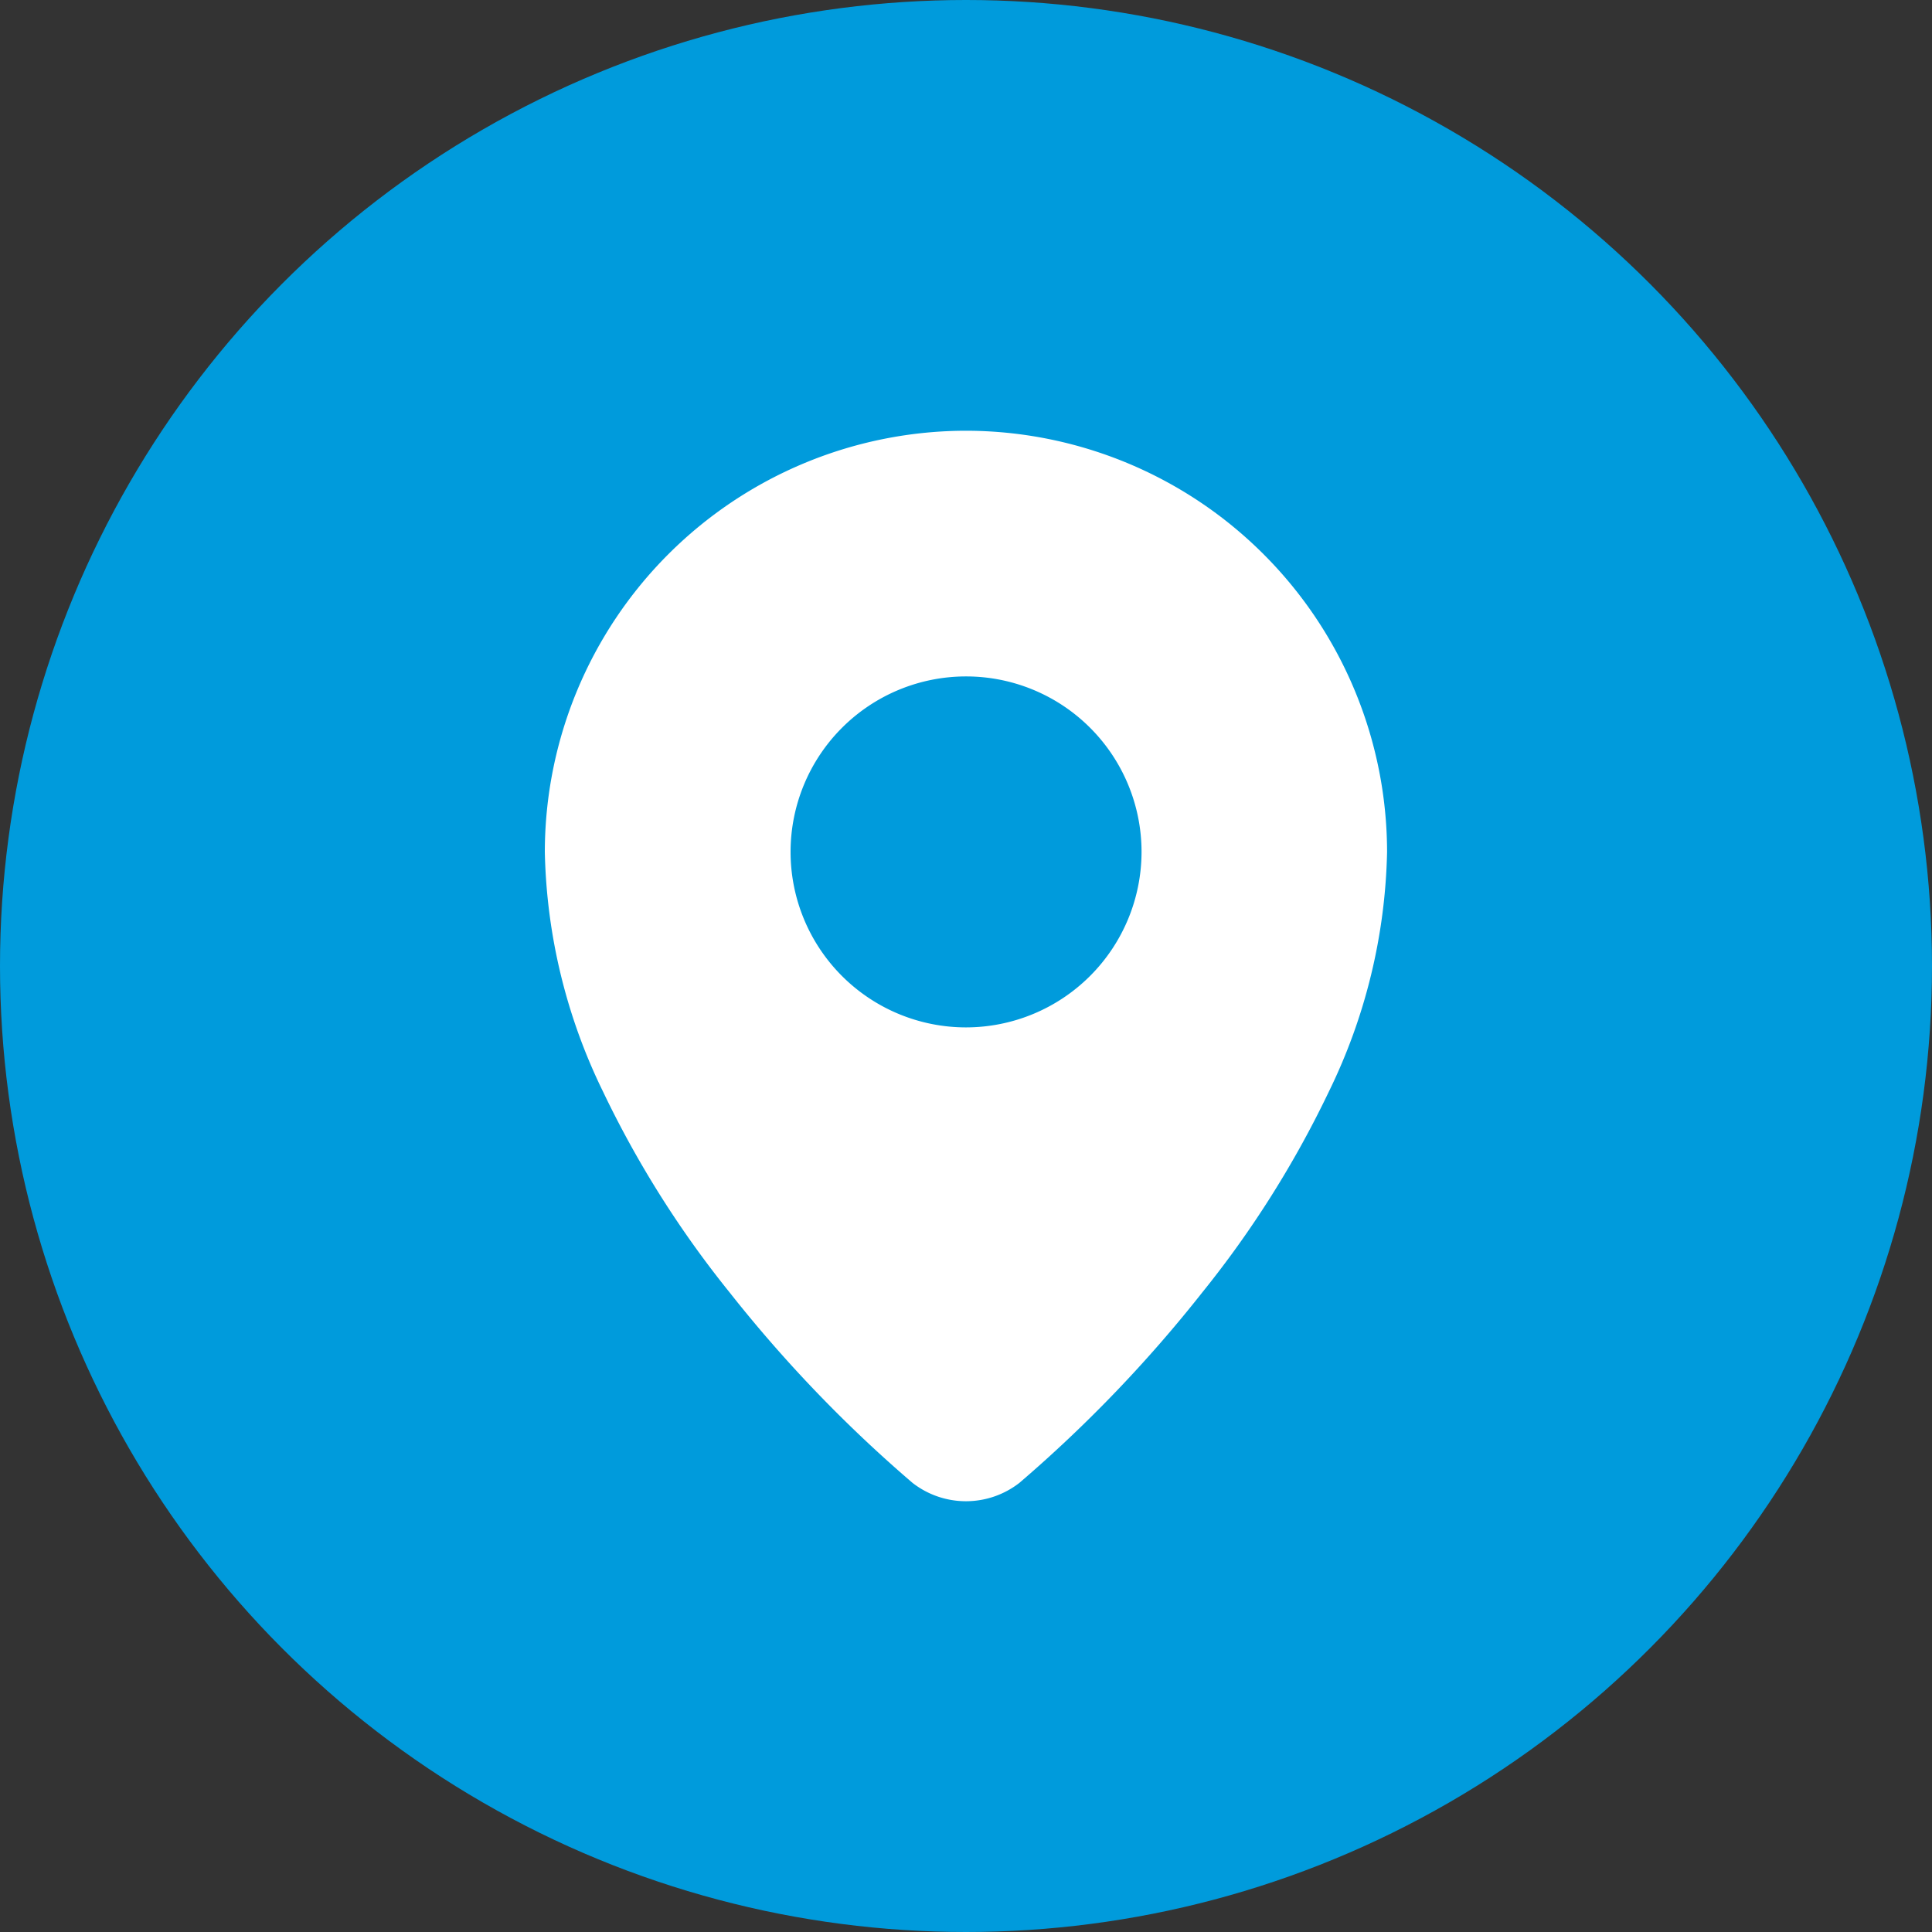
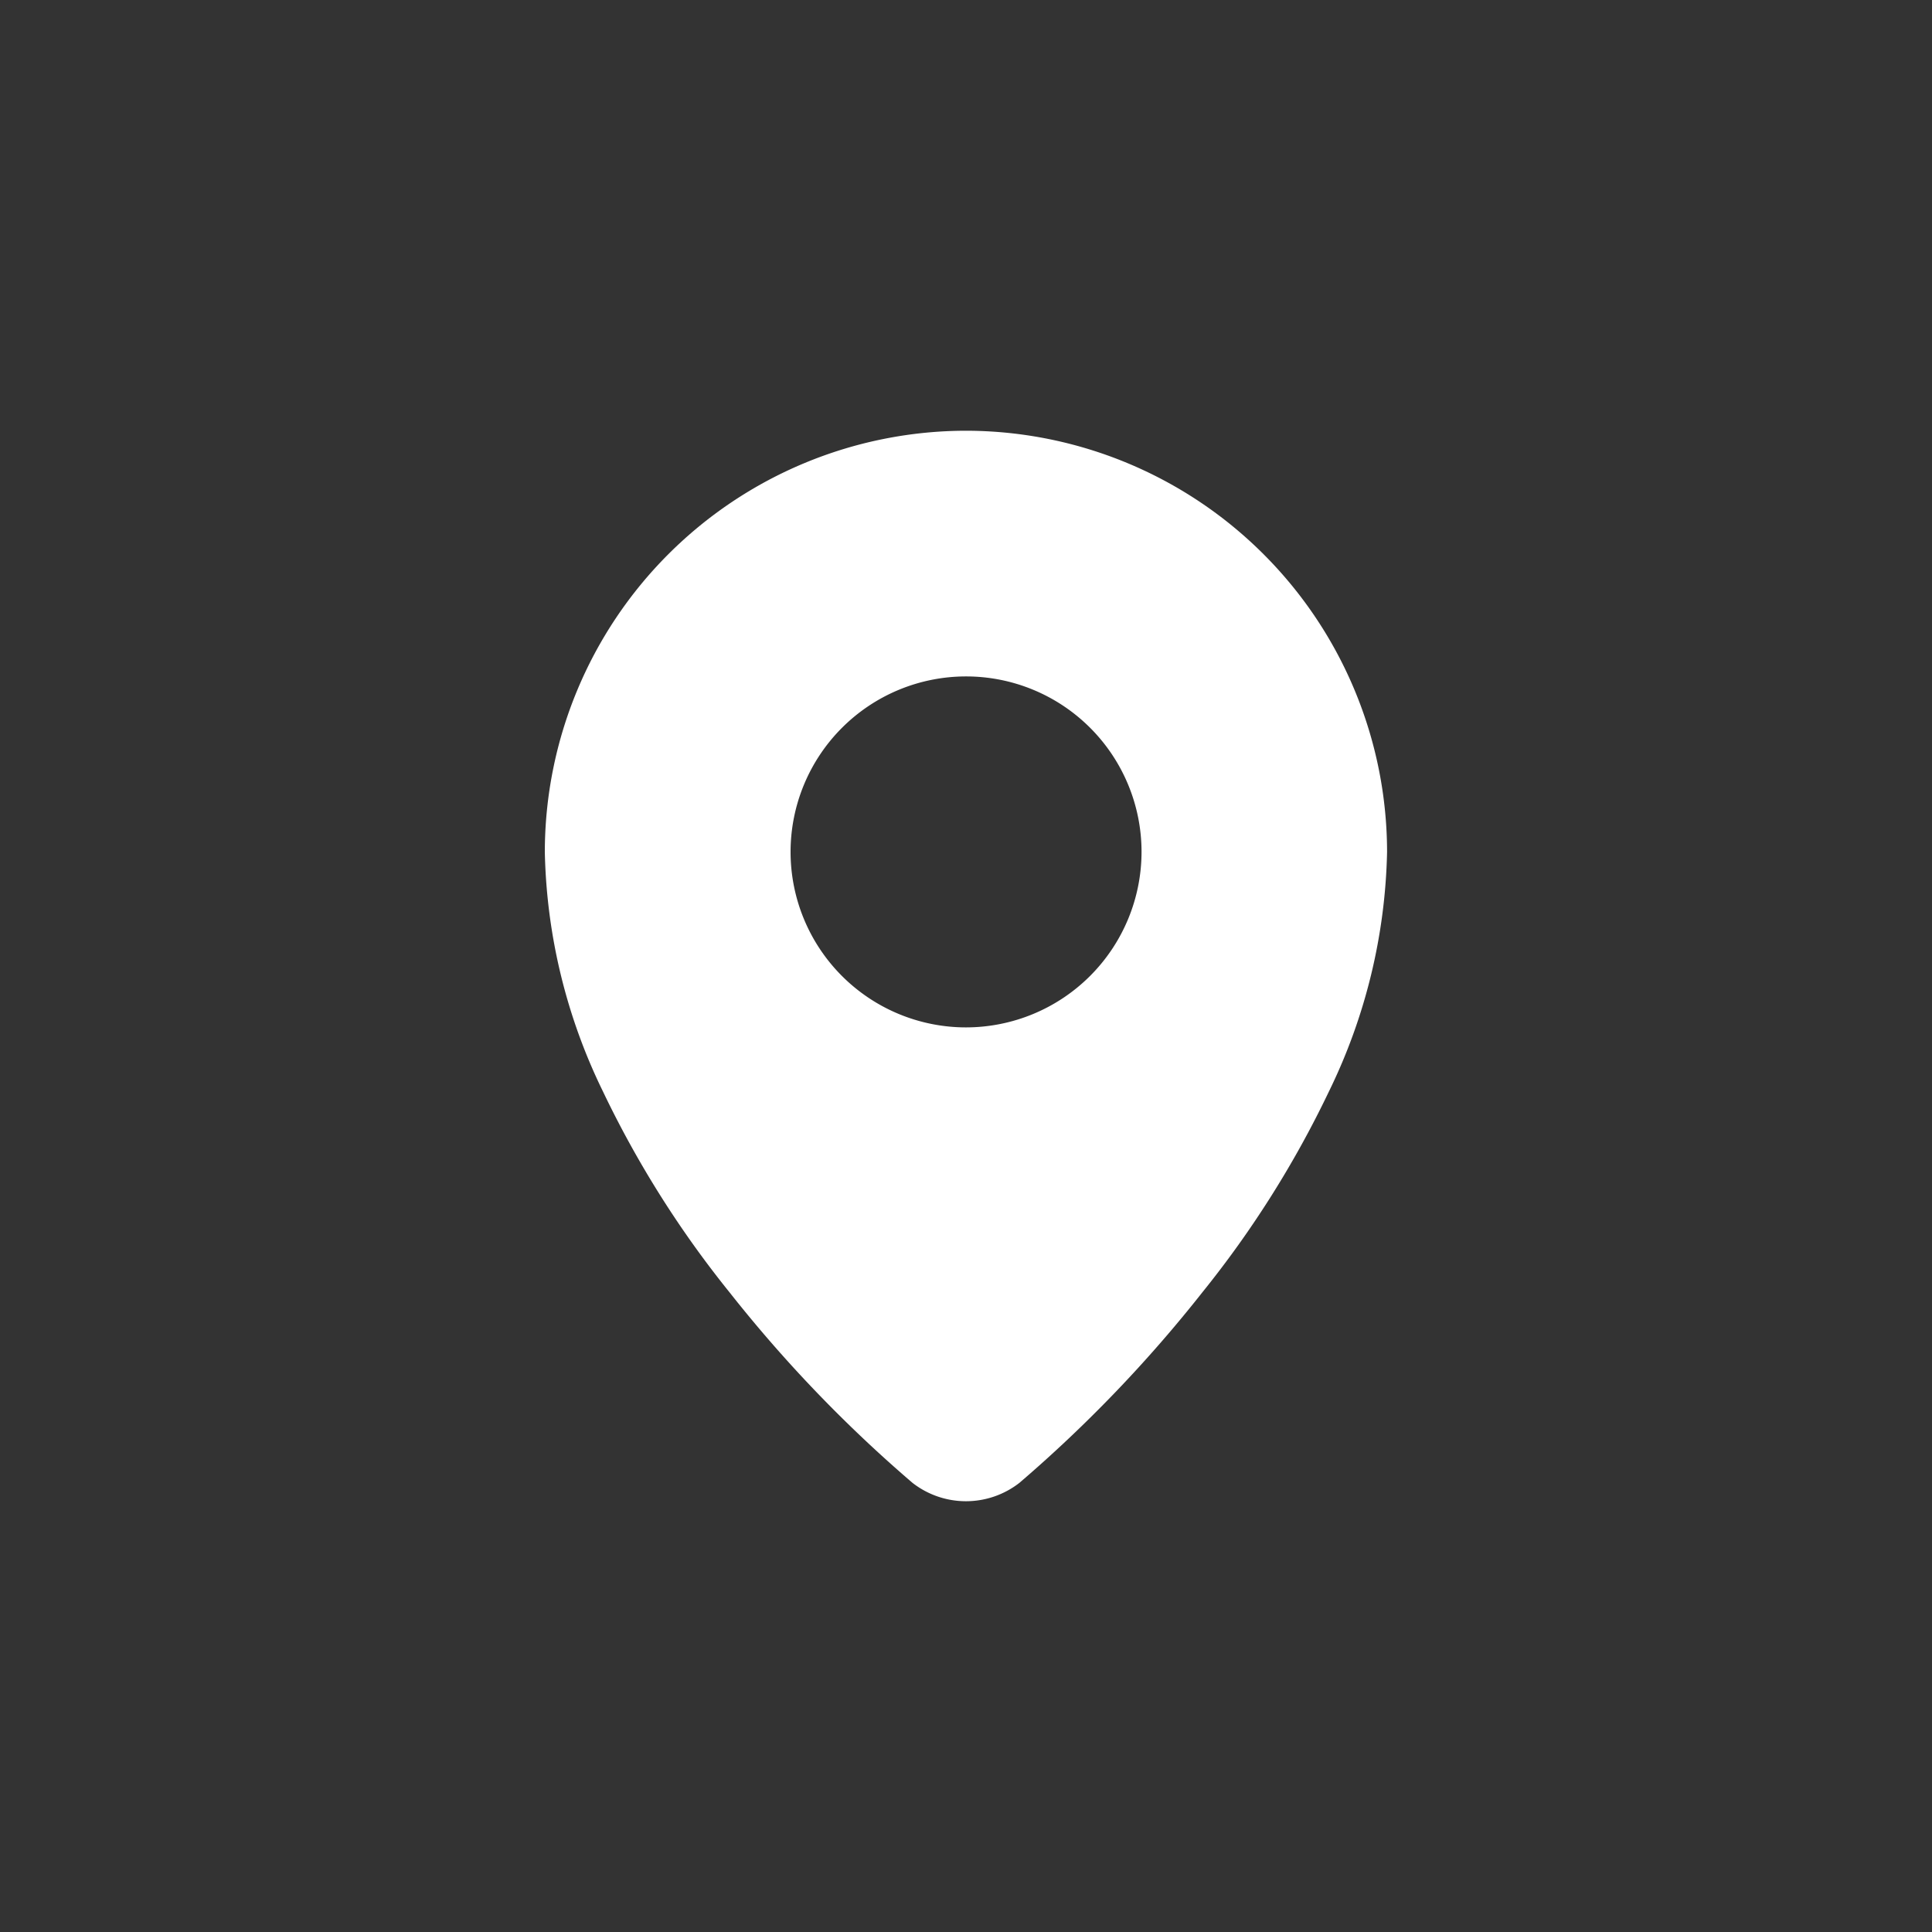
<svg xmlns="http://www.w3.org/2000/svg" width="94" height="94" viewBox="0 0 94 94">
  <rect x="0" y="0" width="94" height="94" fill="#333333" stroke="none" />
  <defs>
    <style>.a{fill:#009bdc;}.b{fill:#fff;}</style>
  </defs>
  <g transform="translate(-1042 -3502)">
-     <circle class="a" cx="47" cy="47" r="47" transform="translate(1042 3502)" />
    <path class="b" d="M67.6,0A20.515,20.515,0,0,0,47.105,20.492a27.8,27.8,0,0,0,2.838,11.676,49.682,49.682,0,0,0,6.146,9.749,66.17,66.17,0,0,0,8.906,9.274,4.231,4.231,0,0,0,5.2,0A66.19,66.19,0,0,0,79.1,41.916a49.674,49.674,0,0,0,6.146-9.749,27.8,27.8,0,0,0,2.838-11.676A20.515,20.515,0,0,0,67.6,0Zm0,29.03a8.538,8.538,0,1,1,8.538-8.538A8.548,8.548,0,0,1,67.6,29.03Z" transform="translate(1021.403 3522.957)" />
  </g>
</svg>